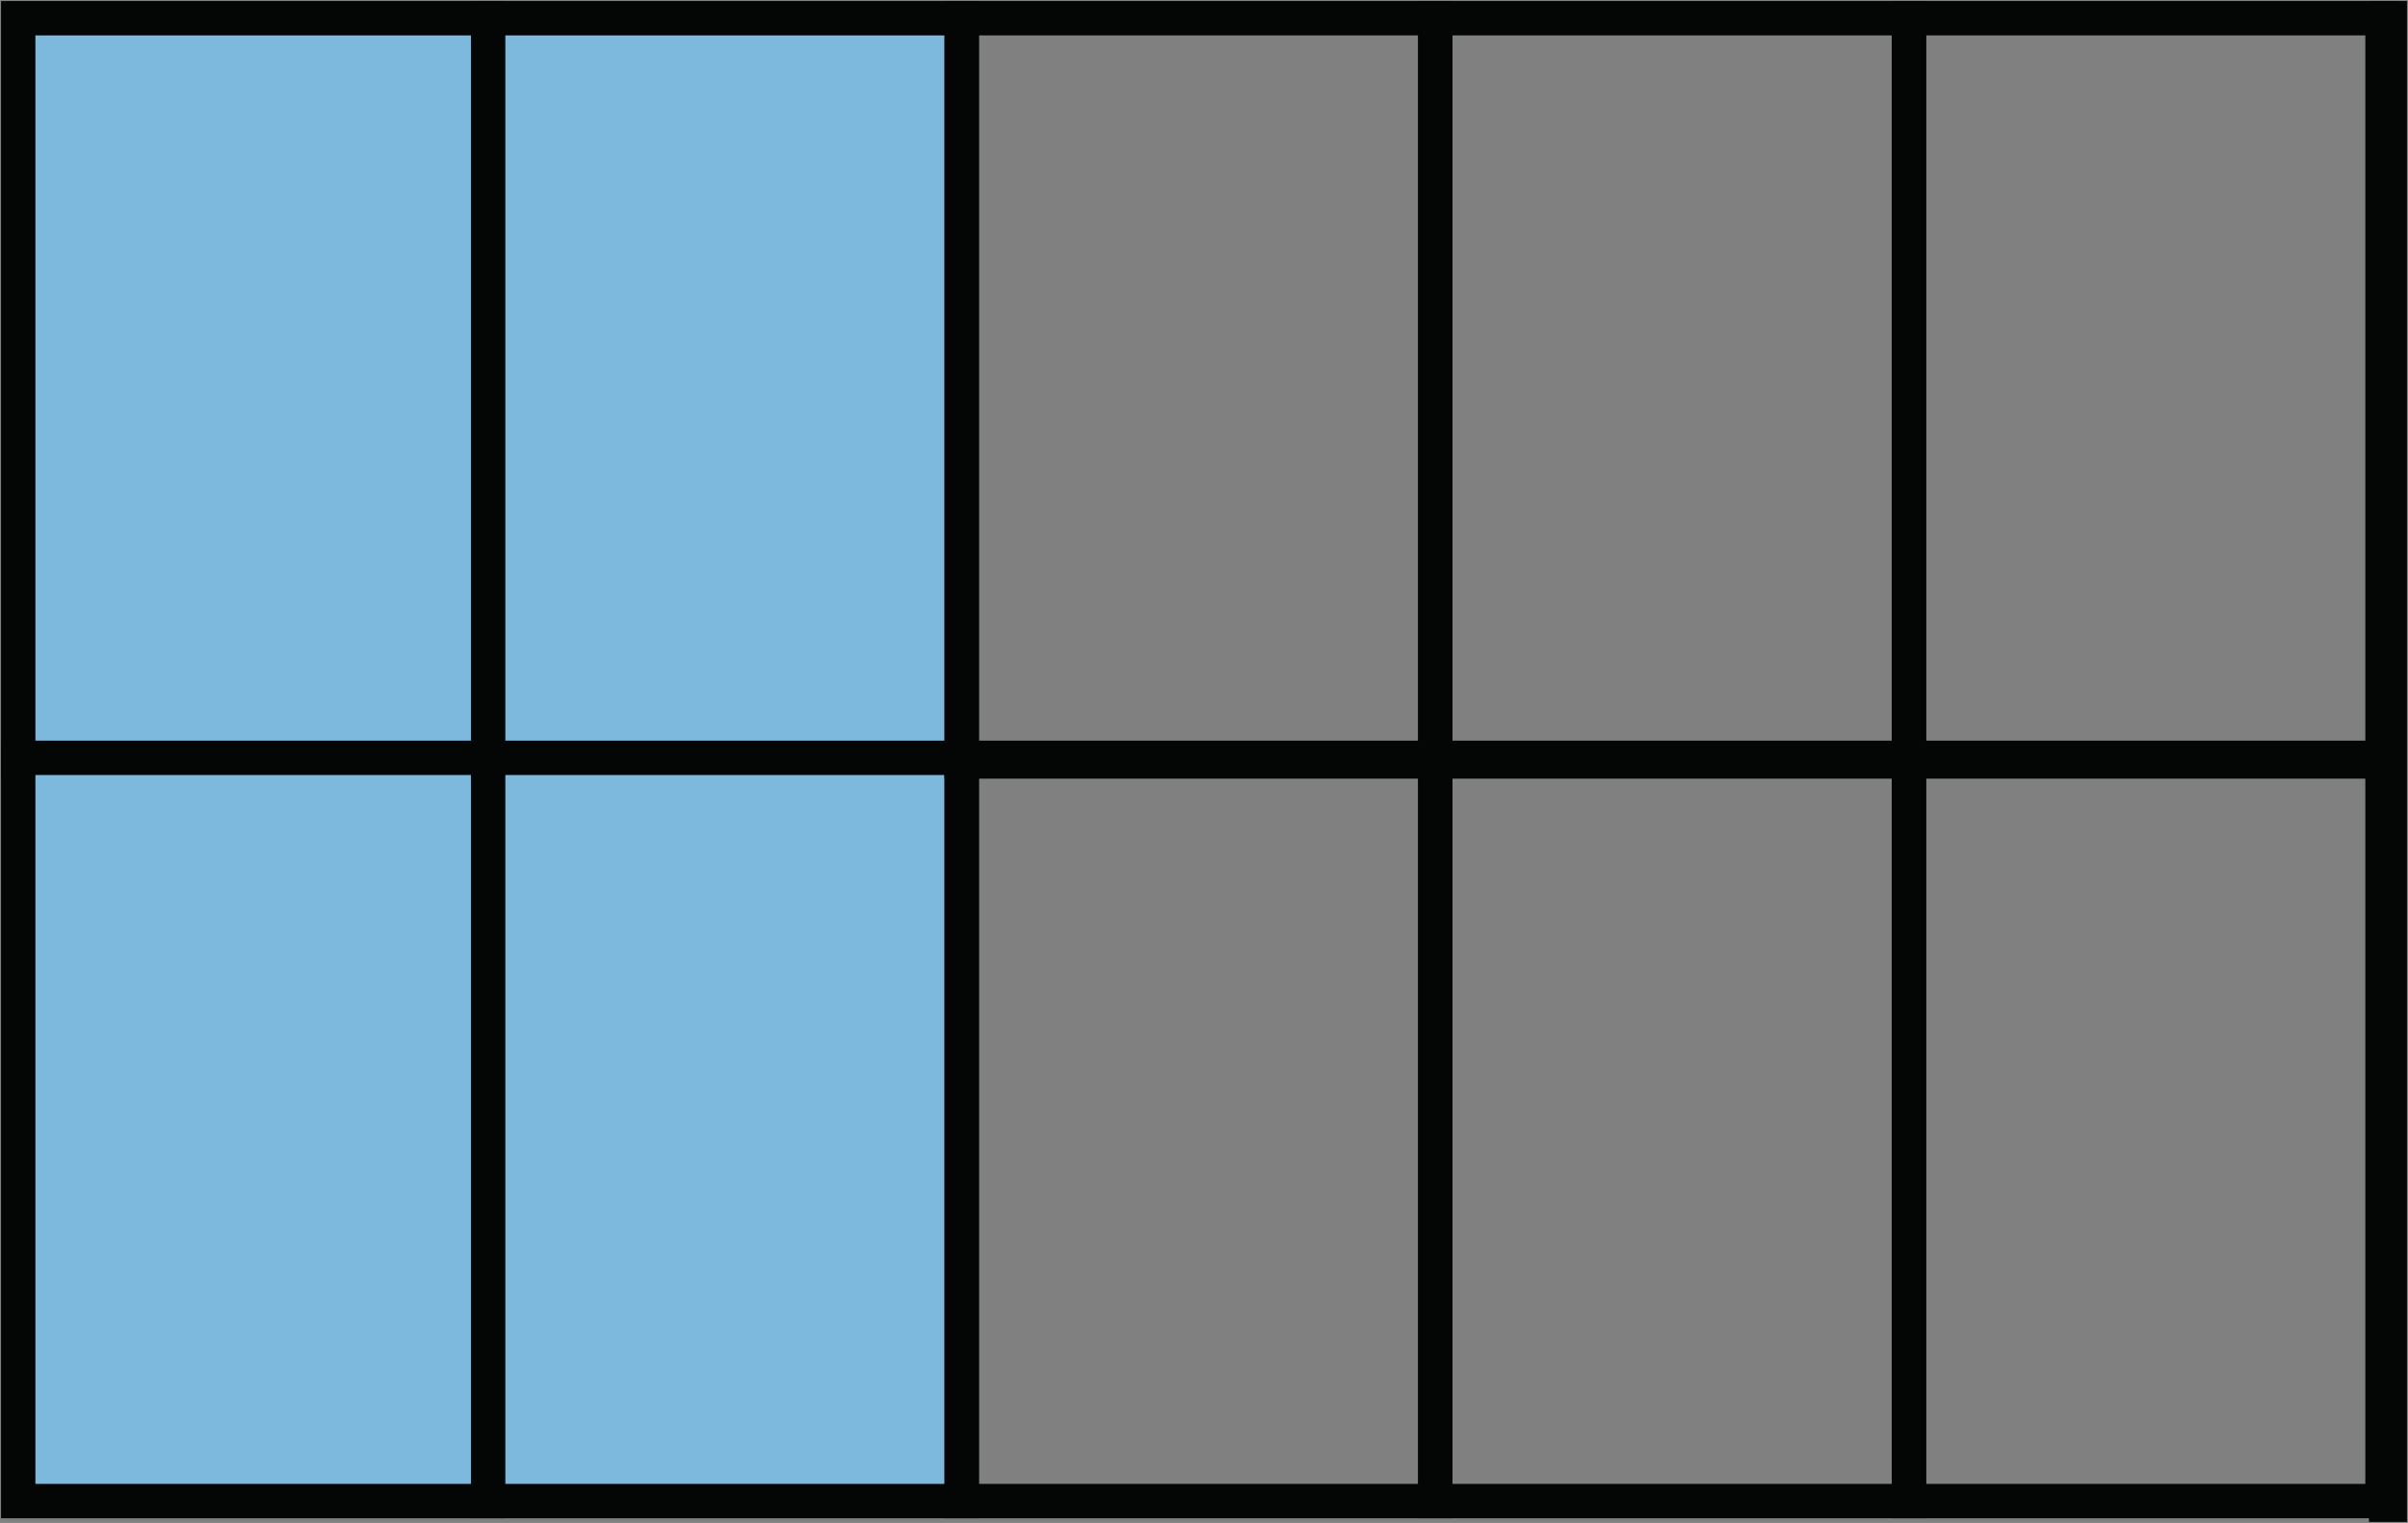
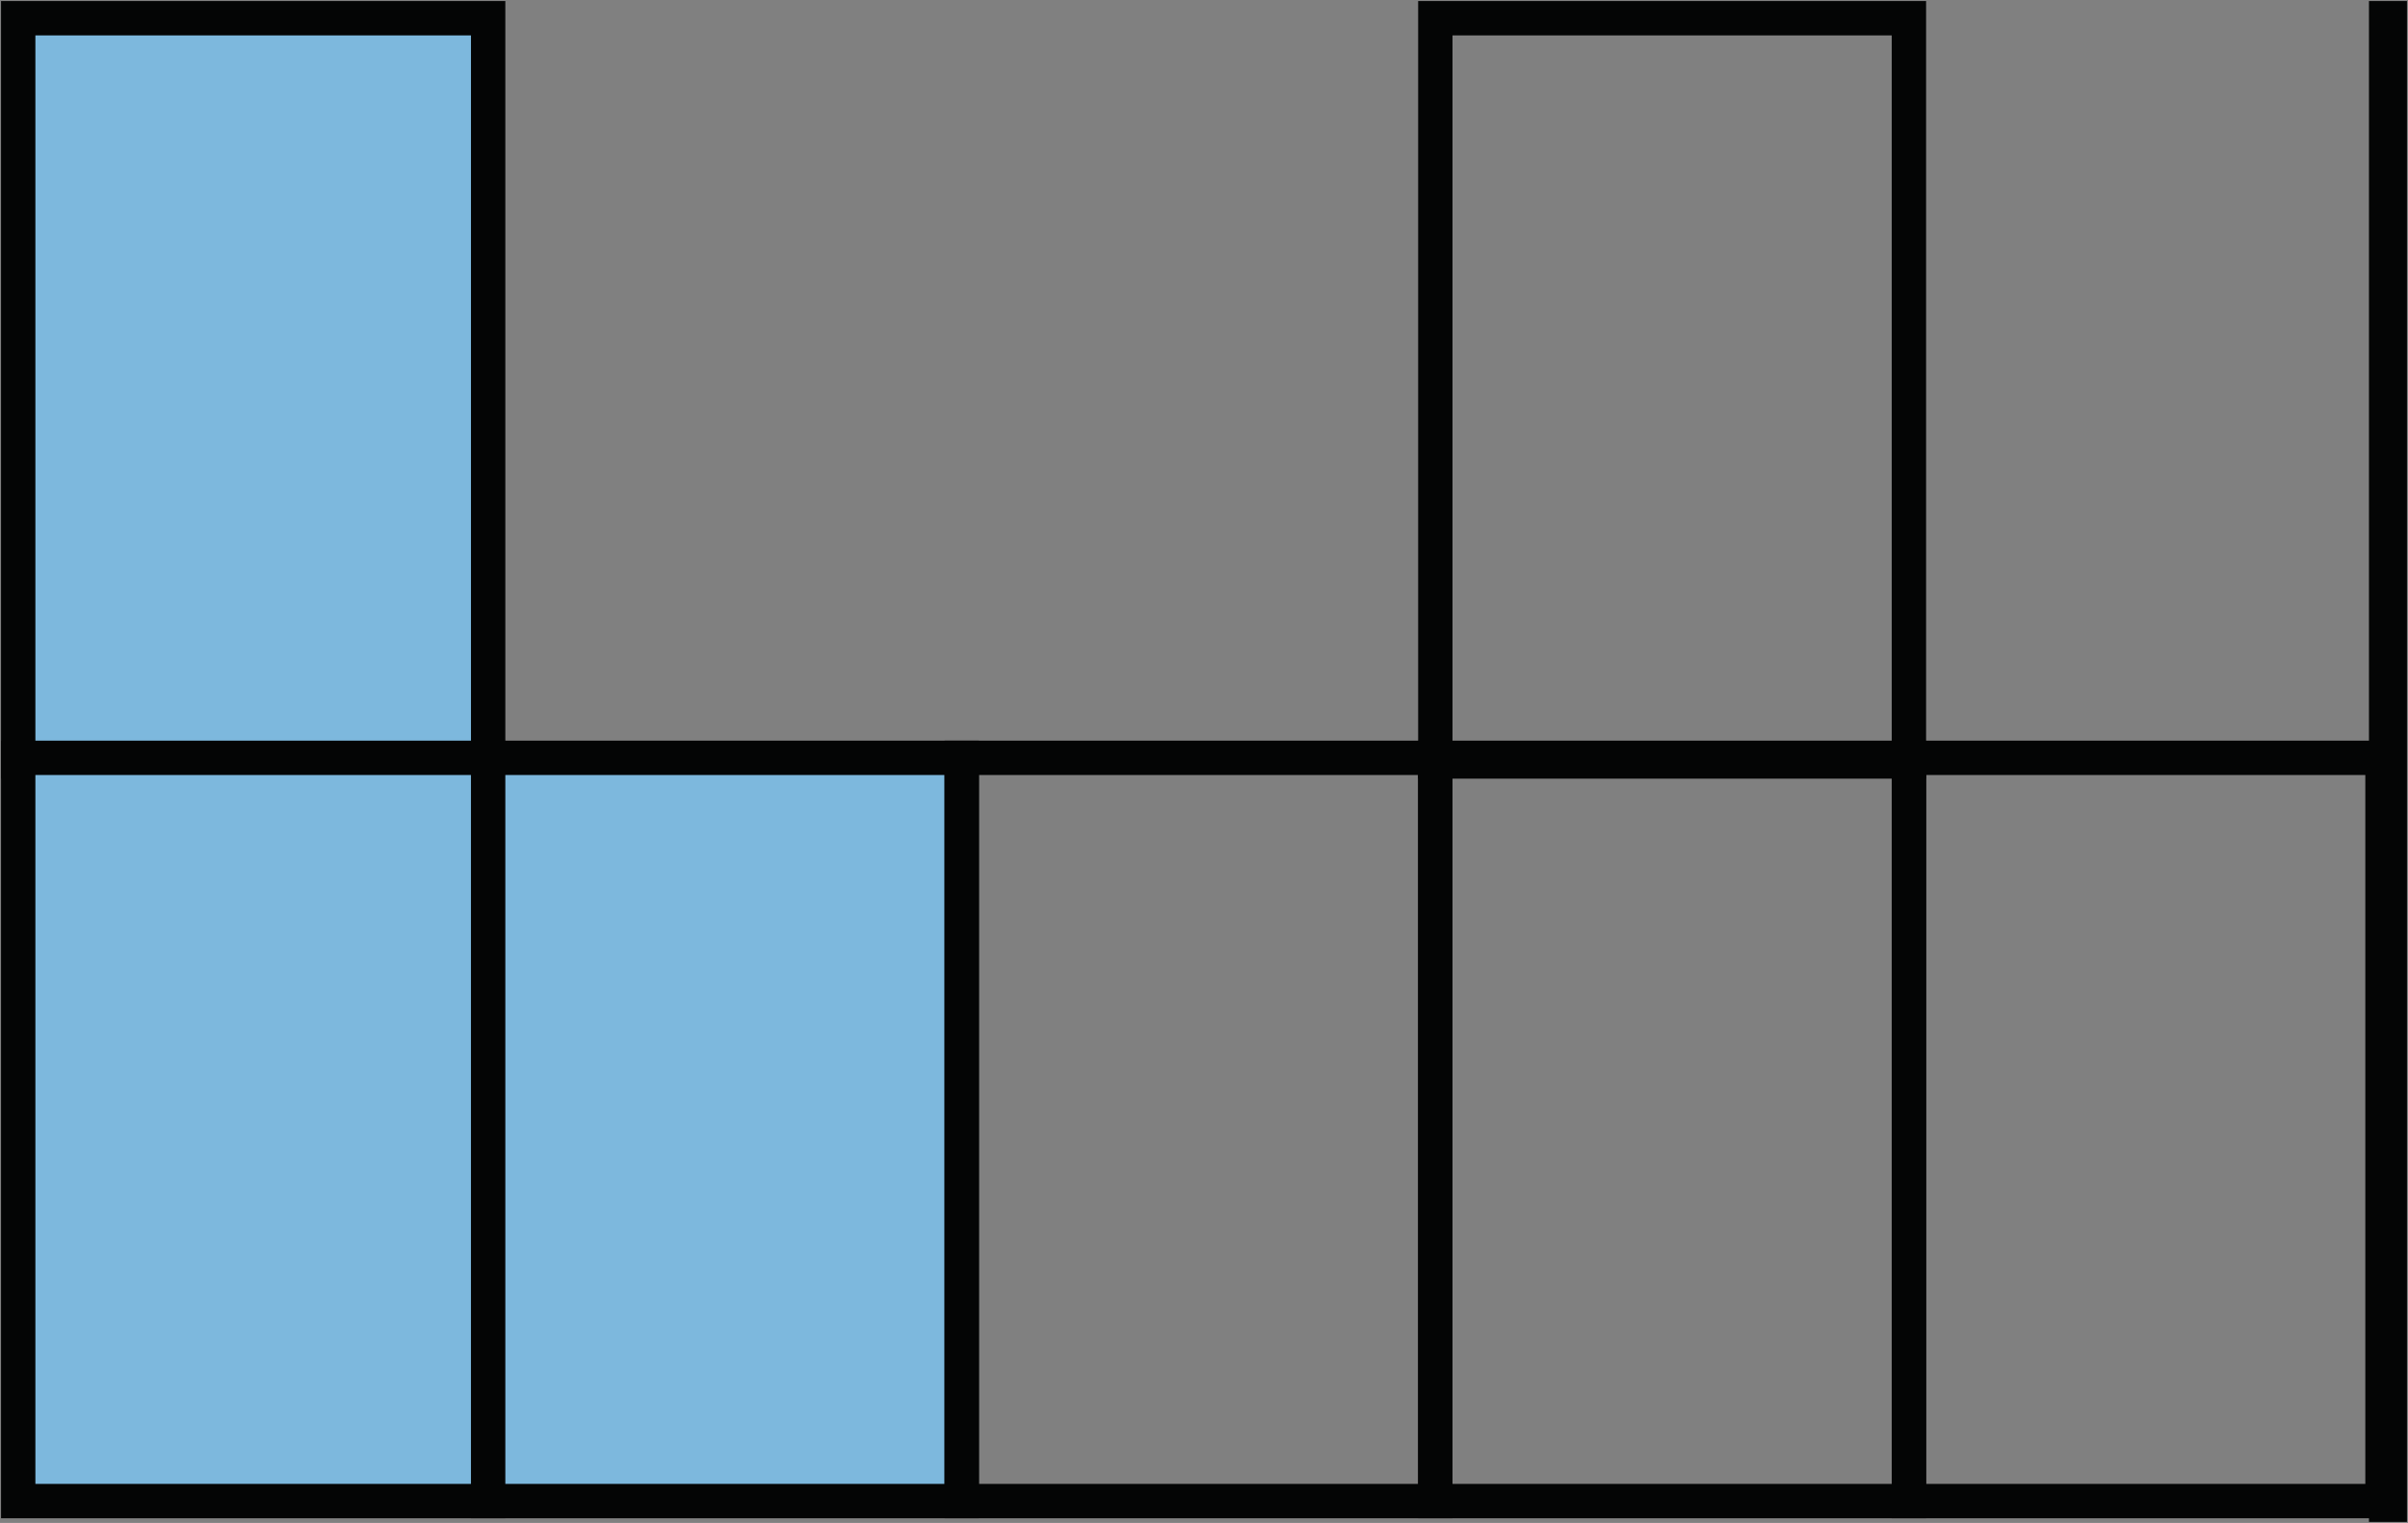
<svg xmlns="http://www.w3.org/2000/svg" version="1.1" id="Lager_1" x="0px" y="0px" viewBox="0 0 66.1 41.8" style="enable-background:new 0 0 66.1 41.8;" xml:space="preserve">
  <rect x="0" y="0" width="66.1" height="41.8" fill="#808080" stroke="none" />
  <style type="text/css">
	.st0{fill:#7DB8DD;stroke:#040505;stroke-width:0.943;stroke-miterlimit:22.93;}
	.st1{fill:none;stroke:#040505;stroke-width:0.943;stroke-miterlimit:22.93;}
	.st2{fill:#FFFFFF;stroke:#040505;stroke-width:0.943;stroke-miterlimit:22.93;}
</style>
  <g>
    <rect x="0.5" y="0.5" class="st0" width="12.9" height="20.4" />
    <rect x="0.5" y="20.8" class="st0" width="12.9" height="20.4" />
-     <rect x="13.4" y="0.5" class="st0" width="13" height="20.4" />
    <rect x="13.4" y="20.8" class="st0" width="13" height="20.4" />
-     <rect x="26.4" y="0.5" class="st1" width="13" height="20.4" />
    <rect x="26.4" y="20.8" class="st1" width="13" height="20.4" />
    <rect x="39.4" y="0.5" class="st1" width="13" height="20.4" />
    <rect x="39.4" y="20.8" class="st1" width="13" height="20.4" />
-     <rect x="52.4" y="0.5" class="st1" width="13" height="20.4" />
    <rect x="52.4" y="20.8" class="st1" width="13" height="20.4" />
    <rect x="65.5" y="0.5" class="st2" width="0.1" height="40.8" />
    <path class="st1" d="M65.6,20.8c-0.1,0-0.1,0-0.1,0" />
  </g>
</svg>